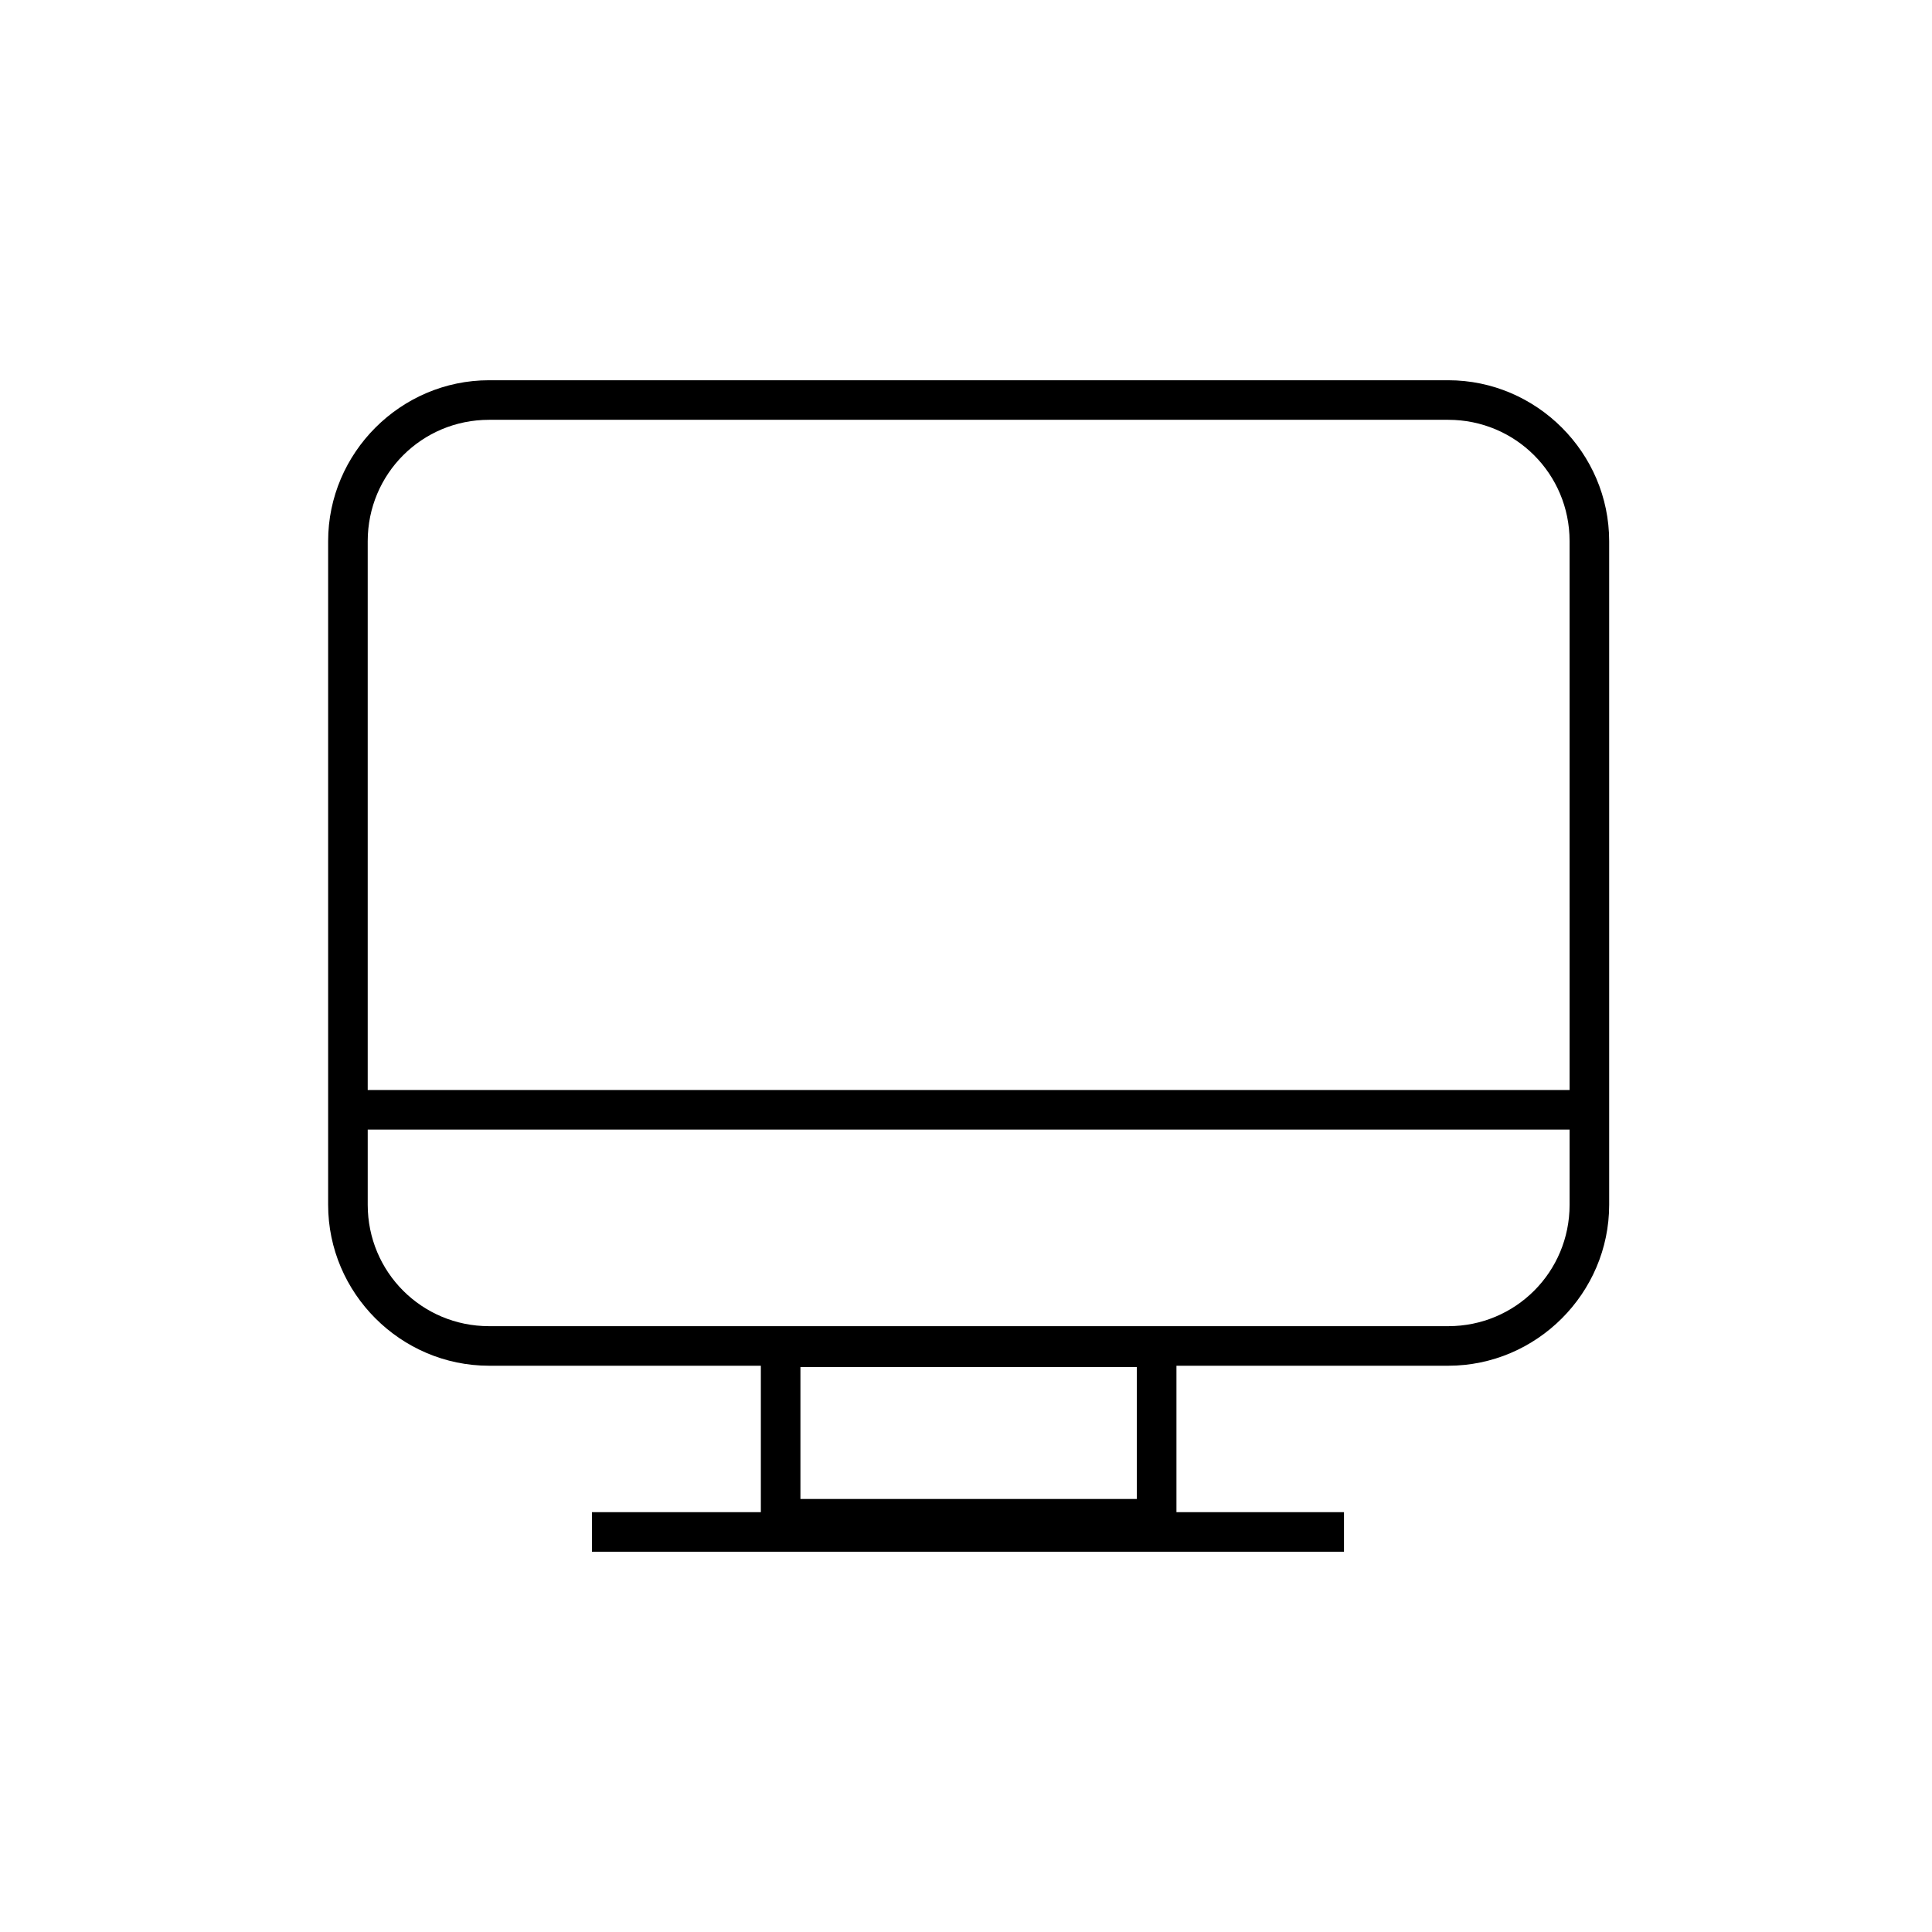
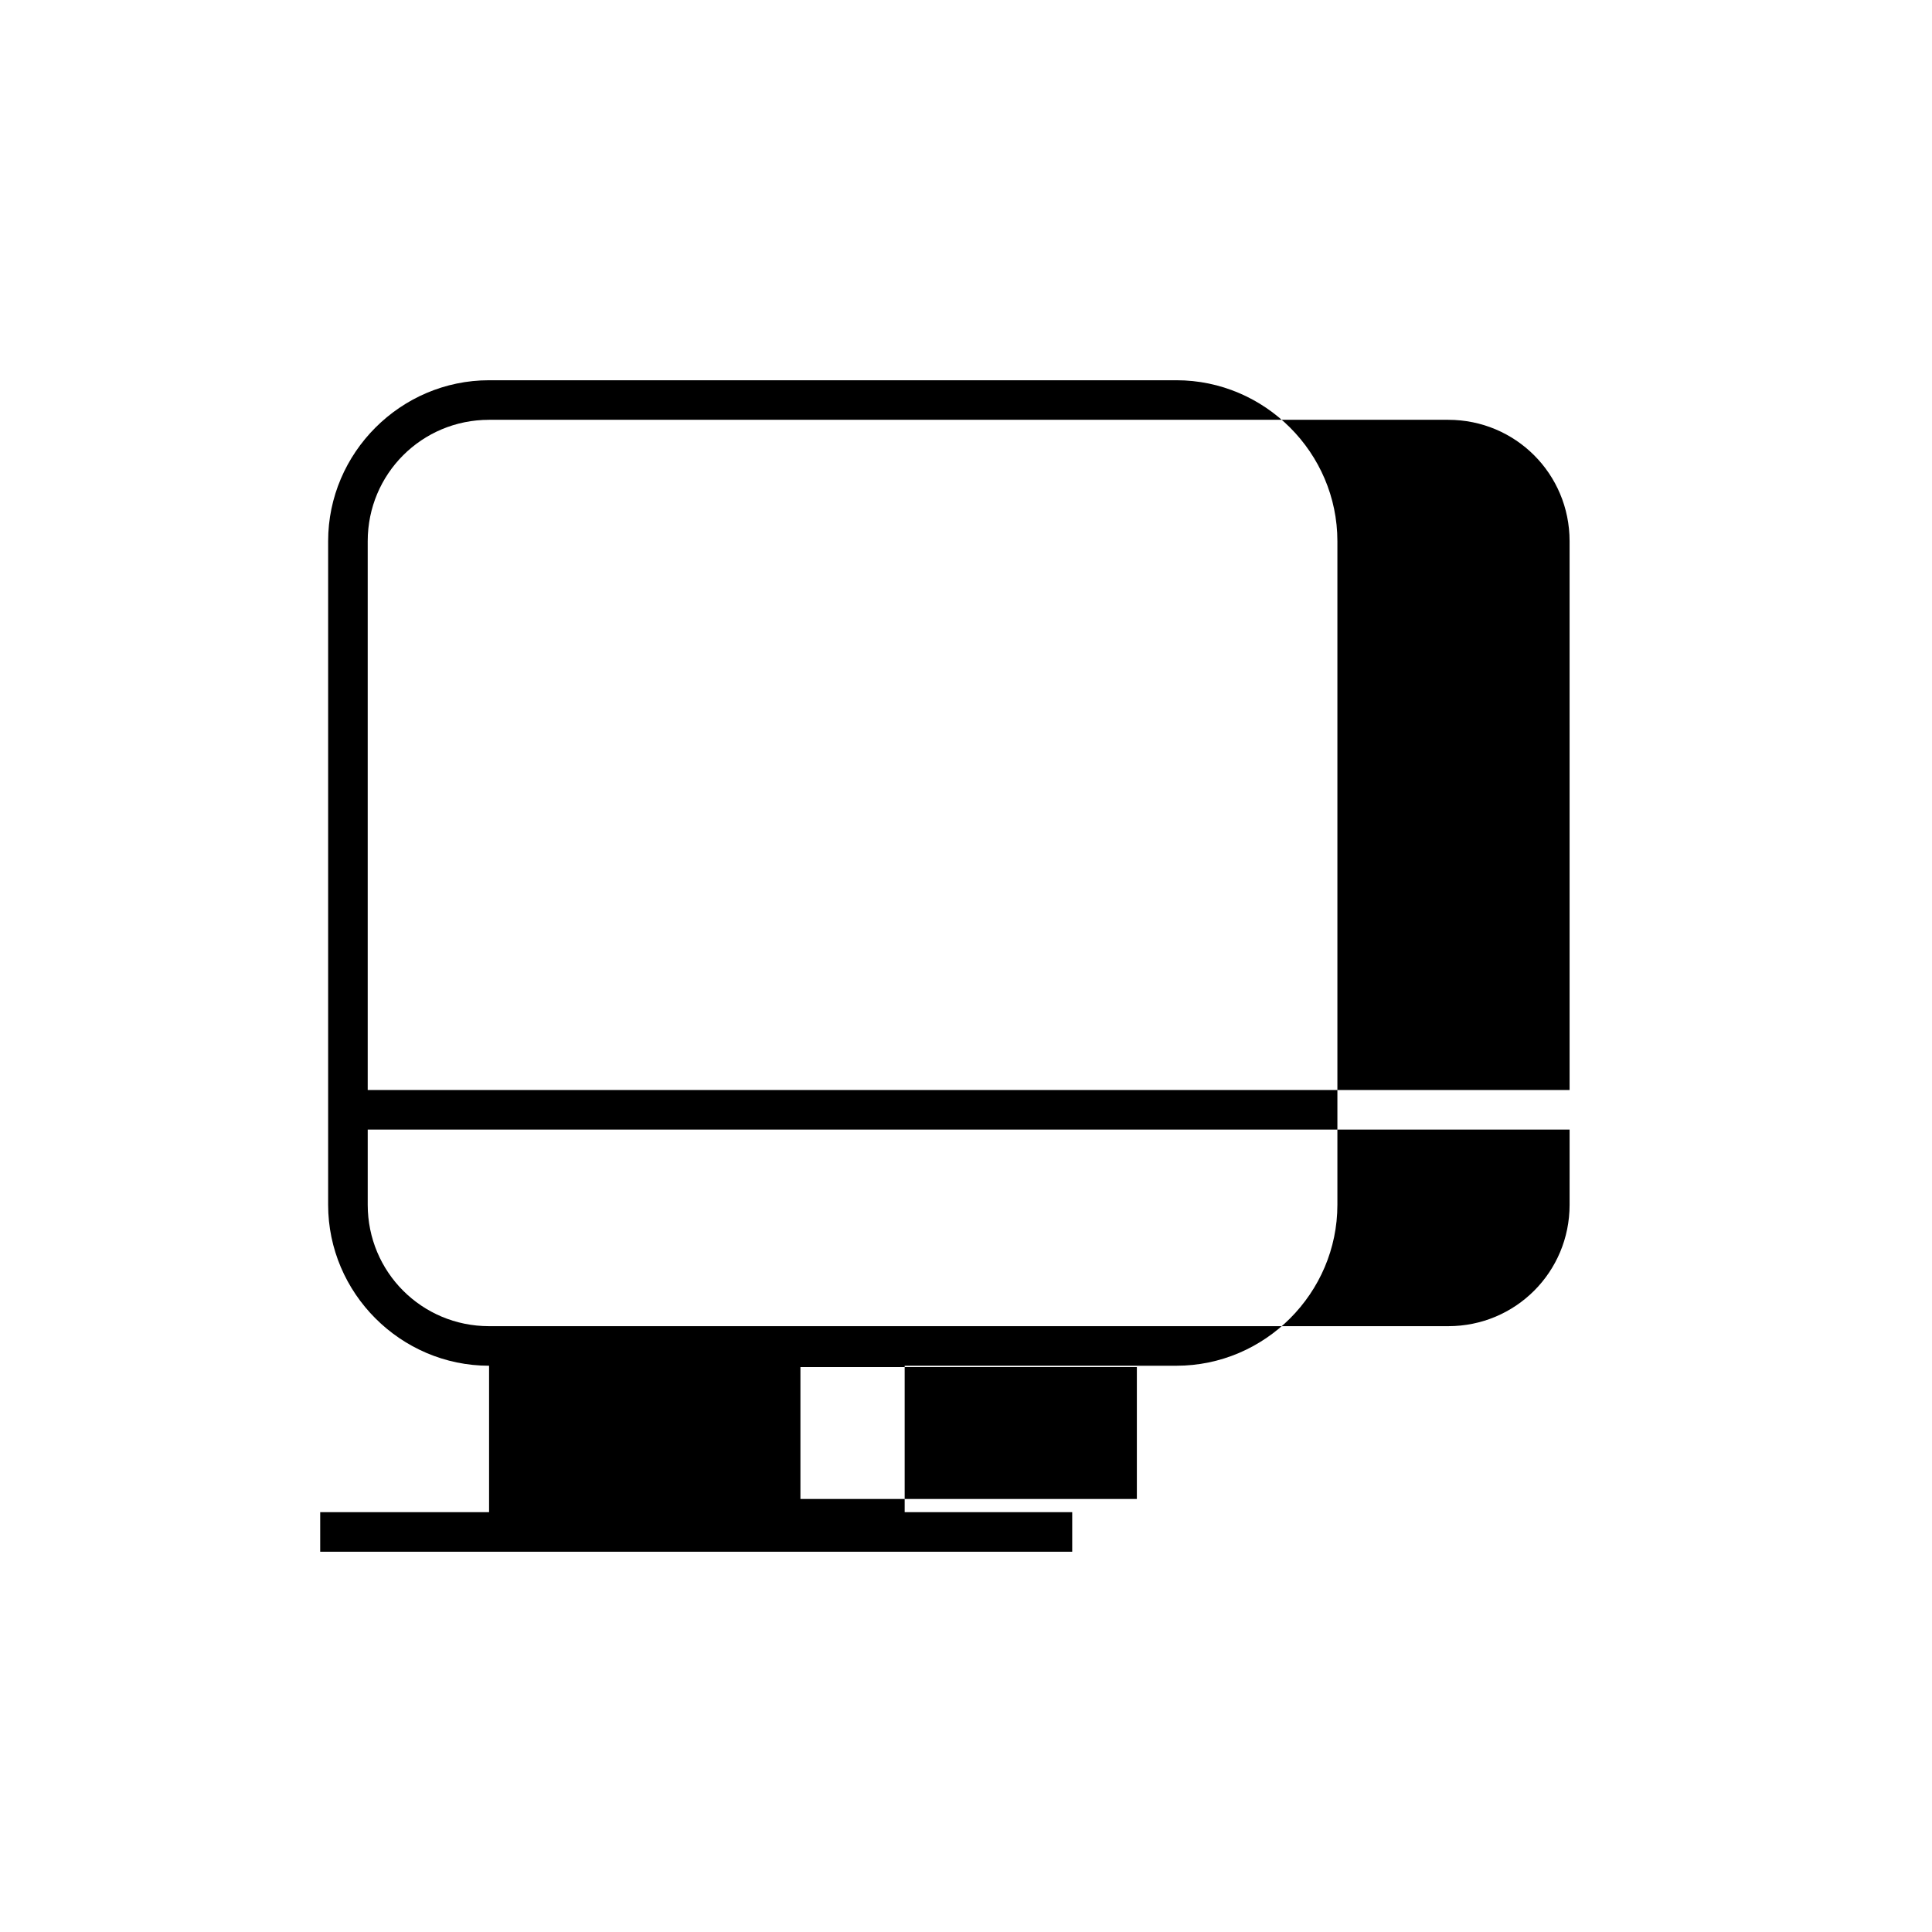
<svg xmlns="http://www.w3.org/2000/svg" fill="#000000" width="800px" height="800px" version="1.1" viewBox="144 144 512 512">
-   <path d="m527.79 244.77h-254.18c-23.426 0-42.652 19.23-42.652 42.652v175.86c0 23.426 19.23 42.652 42.652 42.652h72.023v38.809h-44.754v10.488h199.29v-10.488h-44.398v-38.809h72.023c23.426 0 42.652-19.23 42.652-42.652v-175.86c0-23.422-19.23-42.652-42.656-42.652zm-82.512 296.48h-89.156v-34.961h89.156zm114.68-77.965c0 17.832-14.336 32.164-32.164 32.164h-254.18c-17.832 0-32.164-14.336-32.164-32.164v-19.93h318.51zm0-30.418h-318.51v-145.45c0-17.832 14.336-32.164 32.164-32.164h254.18c17.832 0 32.164 14.336 32.164 32.164z" />
+   <path d="m527.79 244.77h-254.18c-23.426 0-42.652 19.23-42.652 42.652v175.86c0 23.426 19.23 42.652 42.652 42.652v38.809h-44.754v10.488h199.29v-10.488h-44.398v-38.809h72.023c23.426 0 42.652-19.23 42.652-42.652v-175.86c0-23.422-19.23-42.652-42.656-42.652zm-82.512 296.48h-89.156v-34.961h89.156zm114.68-77.965c0 17.832-14.336 32.164-32.164 32.164h-254.18c-17.832 0-32.164-14.336-32.164-32.164v-19.93h318.51zm0-30.418h-318.51v-145.45c0-17.832 14.336-32.164 32.164-32.164h254.18c17.832 0 32.164 14.336 32.164 32.164z" />
</svg>